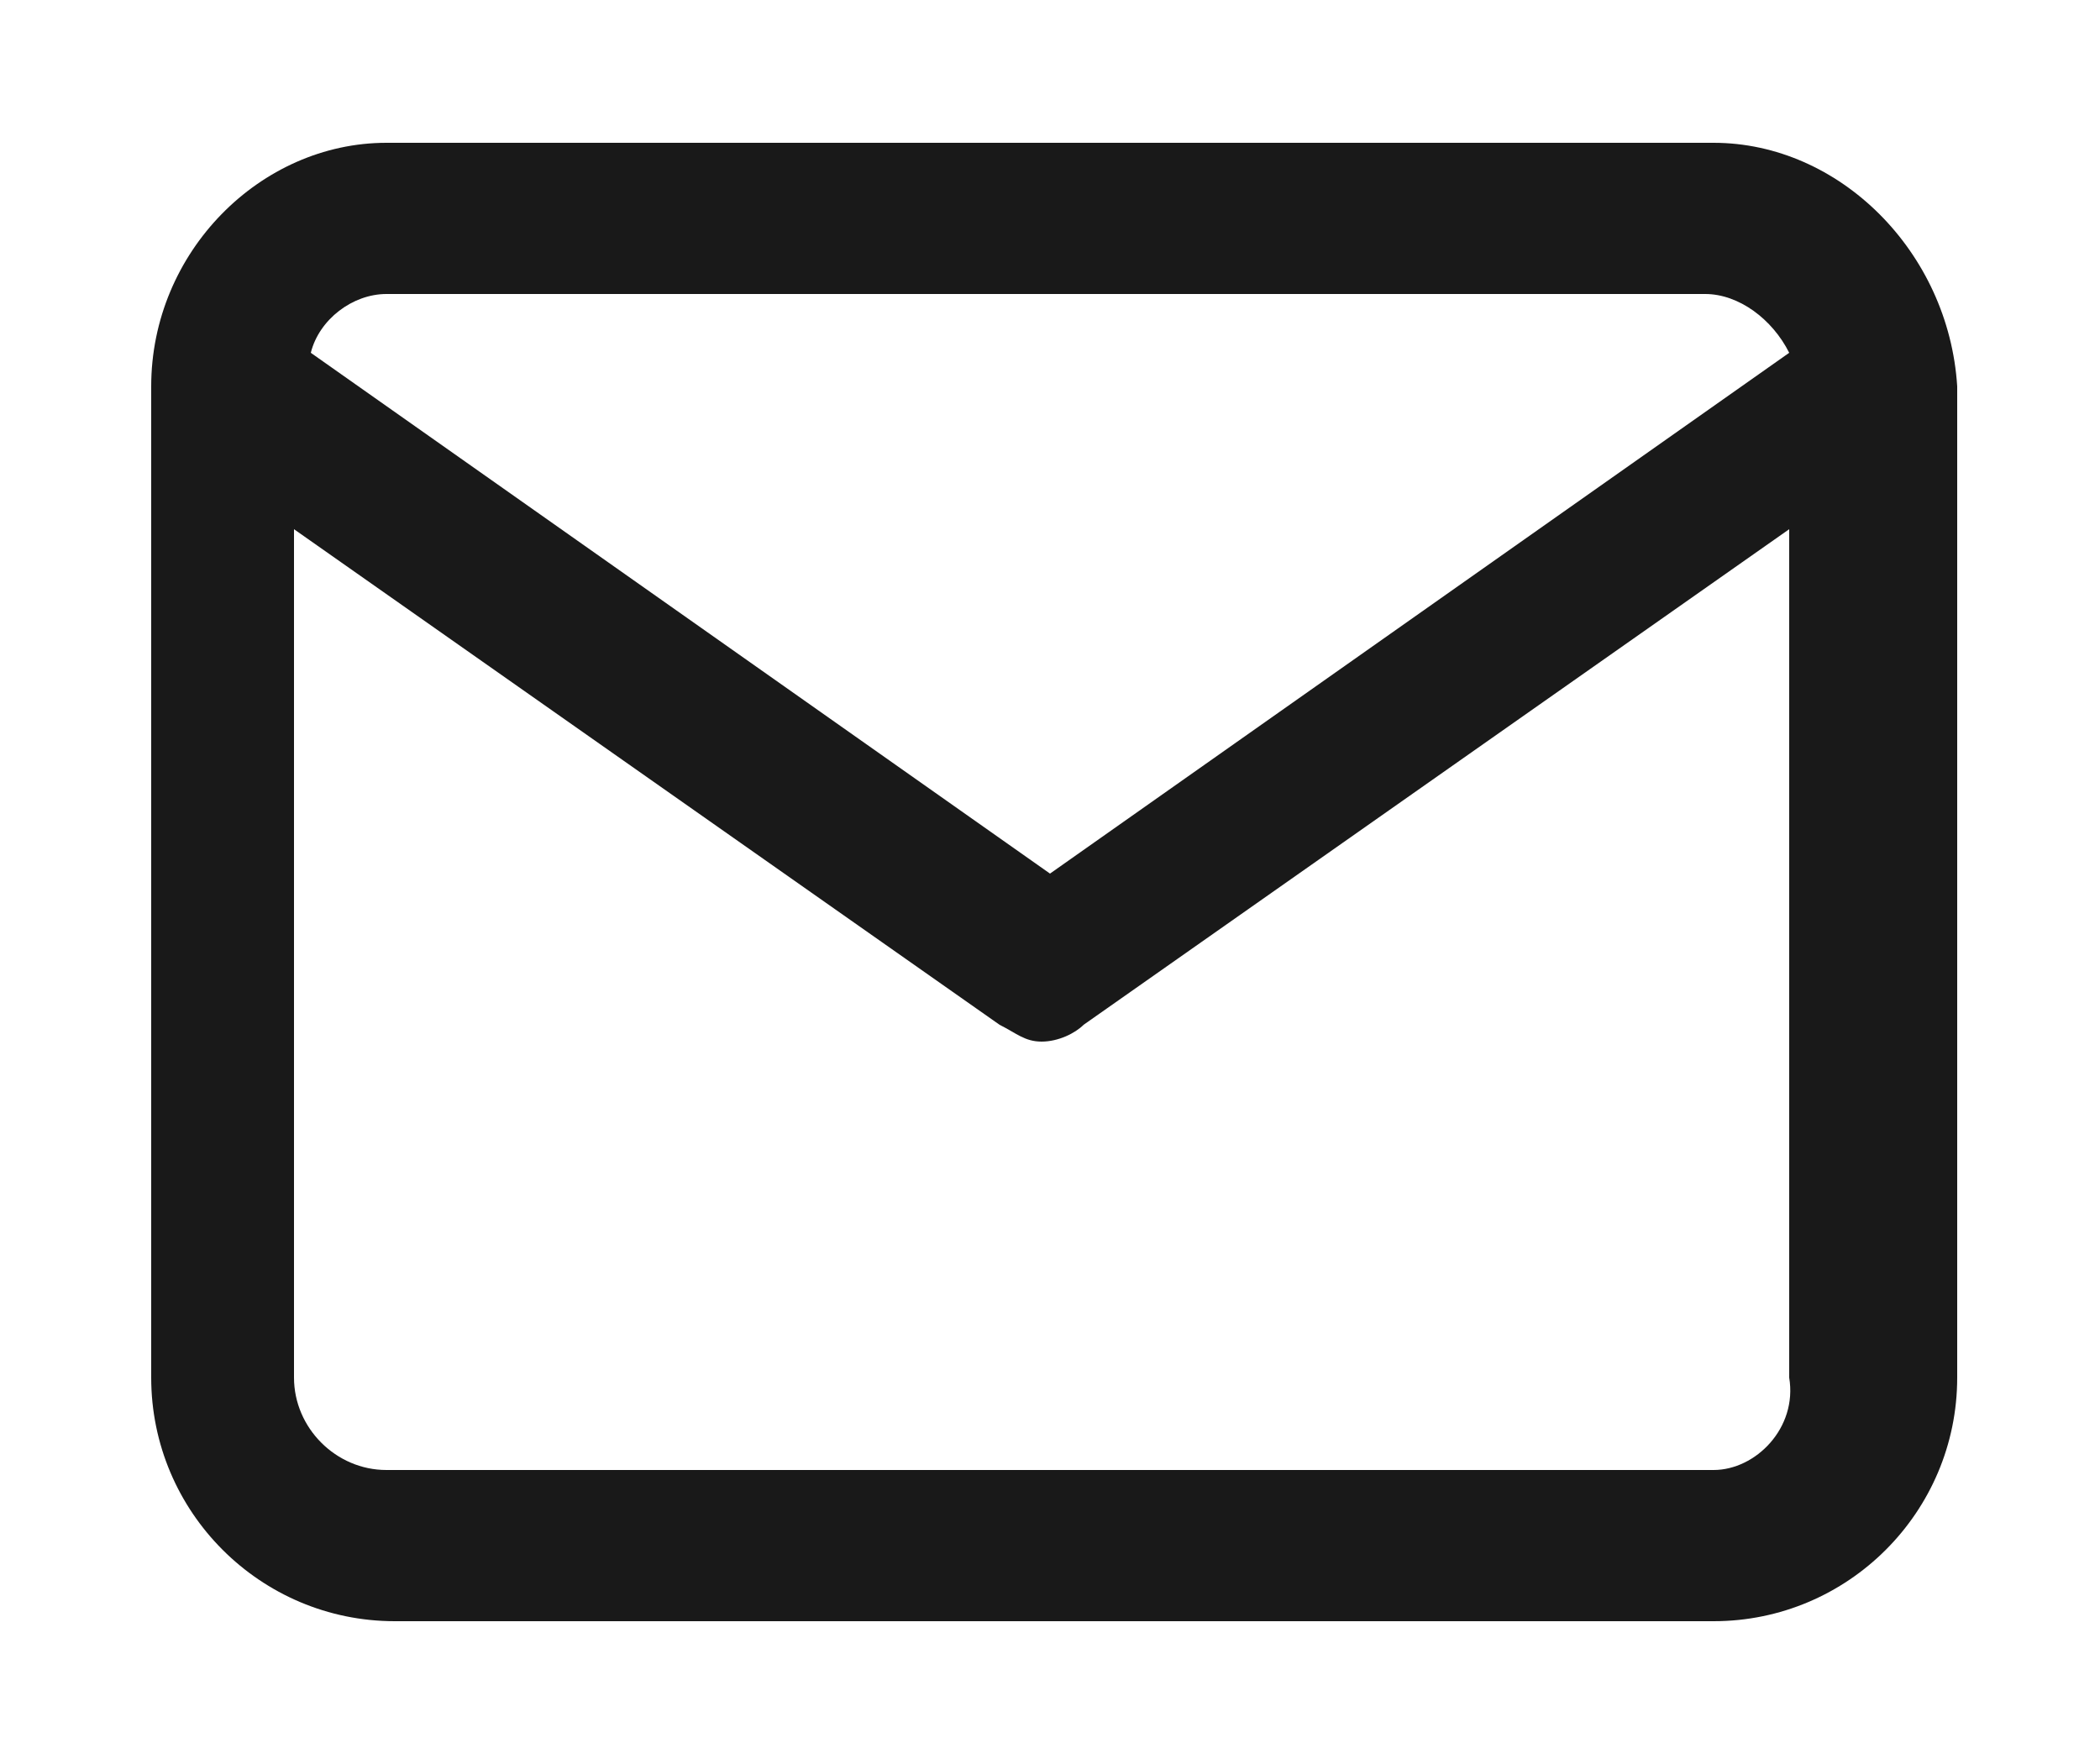
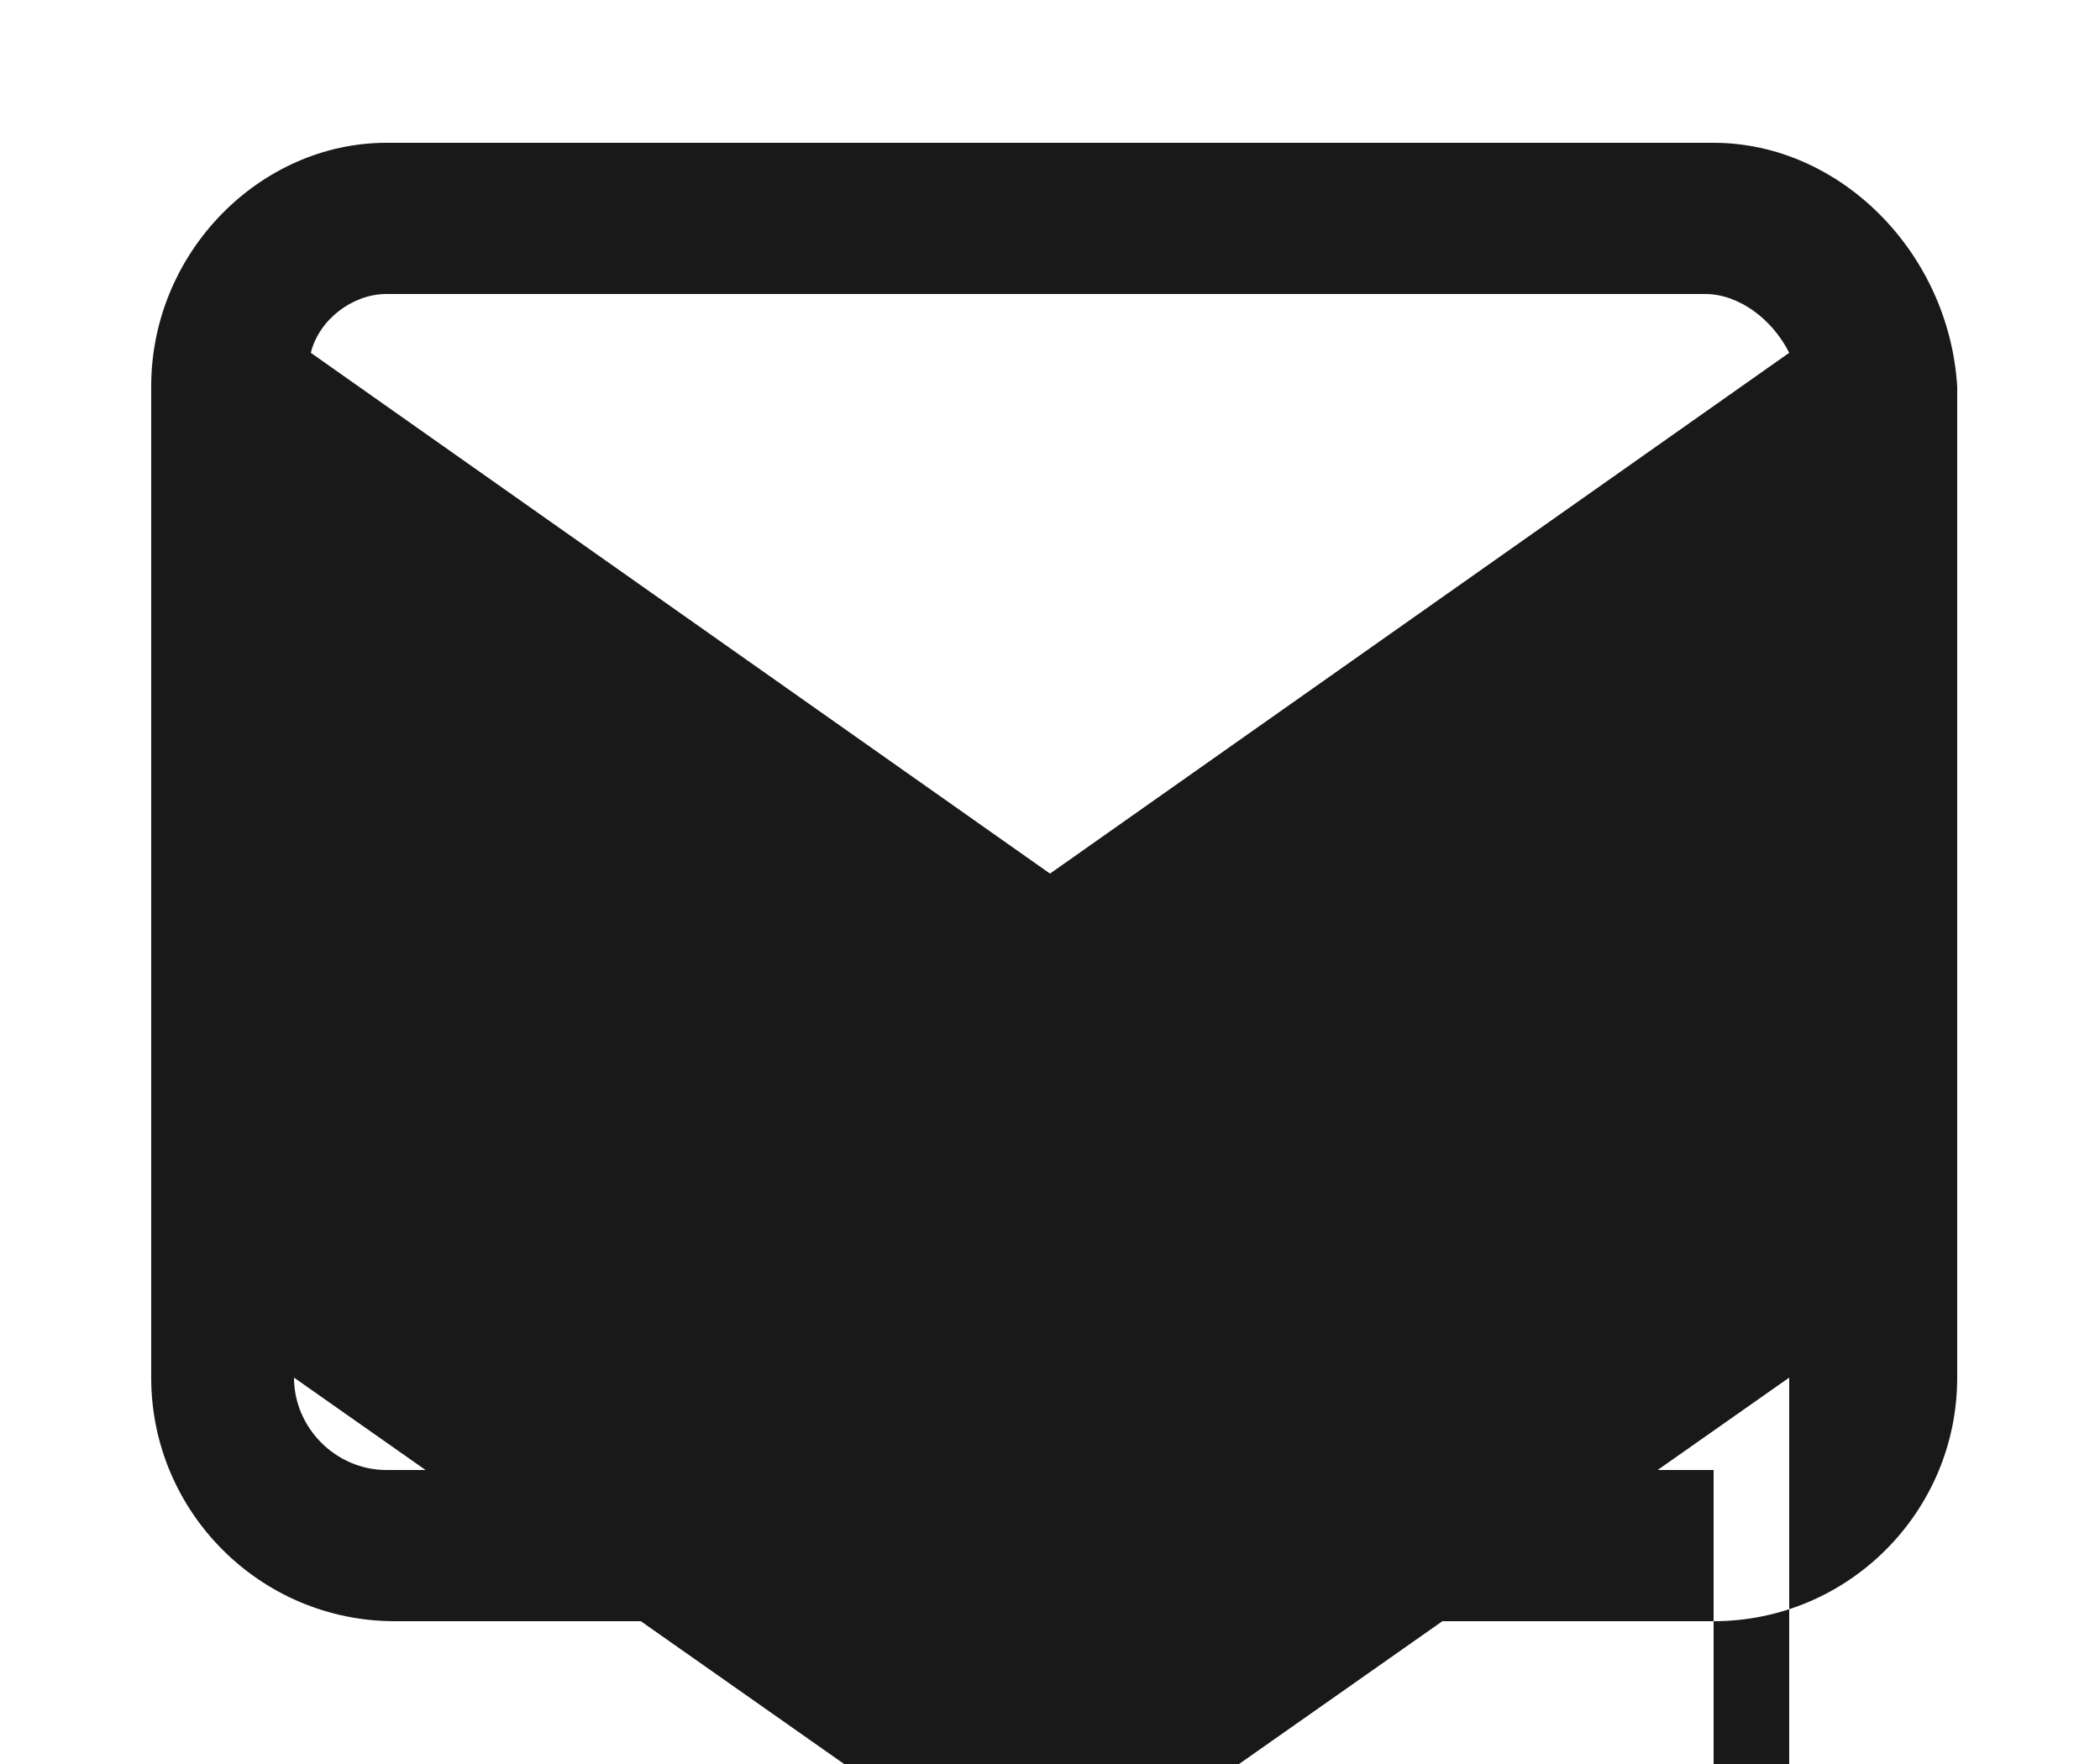
<svg xmlns="http://www.w3.org/2000/svg" id="Ebene_1" data-name="Ebene 1" version="1.1" viewBox="0 0 25 21">
  <defs>
    <style>
      .cls-1 {
        fill: #191919;
        stroke-width: 0px;
      }
    </style>
  </defs>
-   <path class="cls-1" d="M20.4,1.7H4.6c-1.5,0-2.8,1.3-2.8,2.9v11.8c0,1.6,1.3,2.9,2.9,2.9h15.7c1.6,0,2.9-1.3,2.9-2.9V4.6c-.1-1.6-1.4-2.9-2.9-2.9ZM4.6,3.5h15.7c.4,0,.8.3,1,.7l-8.8,6.2L3.7,4.2c.1-.4.5-.7.9-.7ZM20.4,17.5H4.6c-.6,0-1.1-.5-1.1-1.1V6.3l8.4,5.9c.2.1.3.2.5.2s.4-.1.5-.2l8.4-5.9v10.1c.1.6-.4,1.1-.9,1.1Z" />
+   <path class="cls-1" d="M20.4,1.7H4.6c-1.5,0-2.8,1.3-2.8,2.9v11.8c0,1.6,1.3,2.9,2.9,2.9h15.7c1.6,0,2.9-1.3,2.9-2.9V4.6c-.1-1.6-1.4-2.9-2.9-2.9ZM4.6,3.5h15.7c.4,0,.8.3,1,.7l-8.8,6.2L3.7,4.2c.1-.4.5-.7.9-.7ZM20.4,17.5H4.6c-.6,0-1.1-.5-1.1-1.1l8.4,5.9c.2.1.3.2.5.2s.4-.1.5-.2l8.4-5.9v10.1c.1.6-.4,1.1-.9,1.1Z" />
</svg>